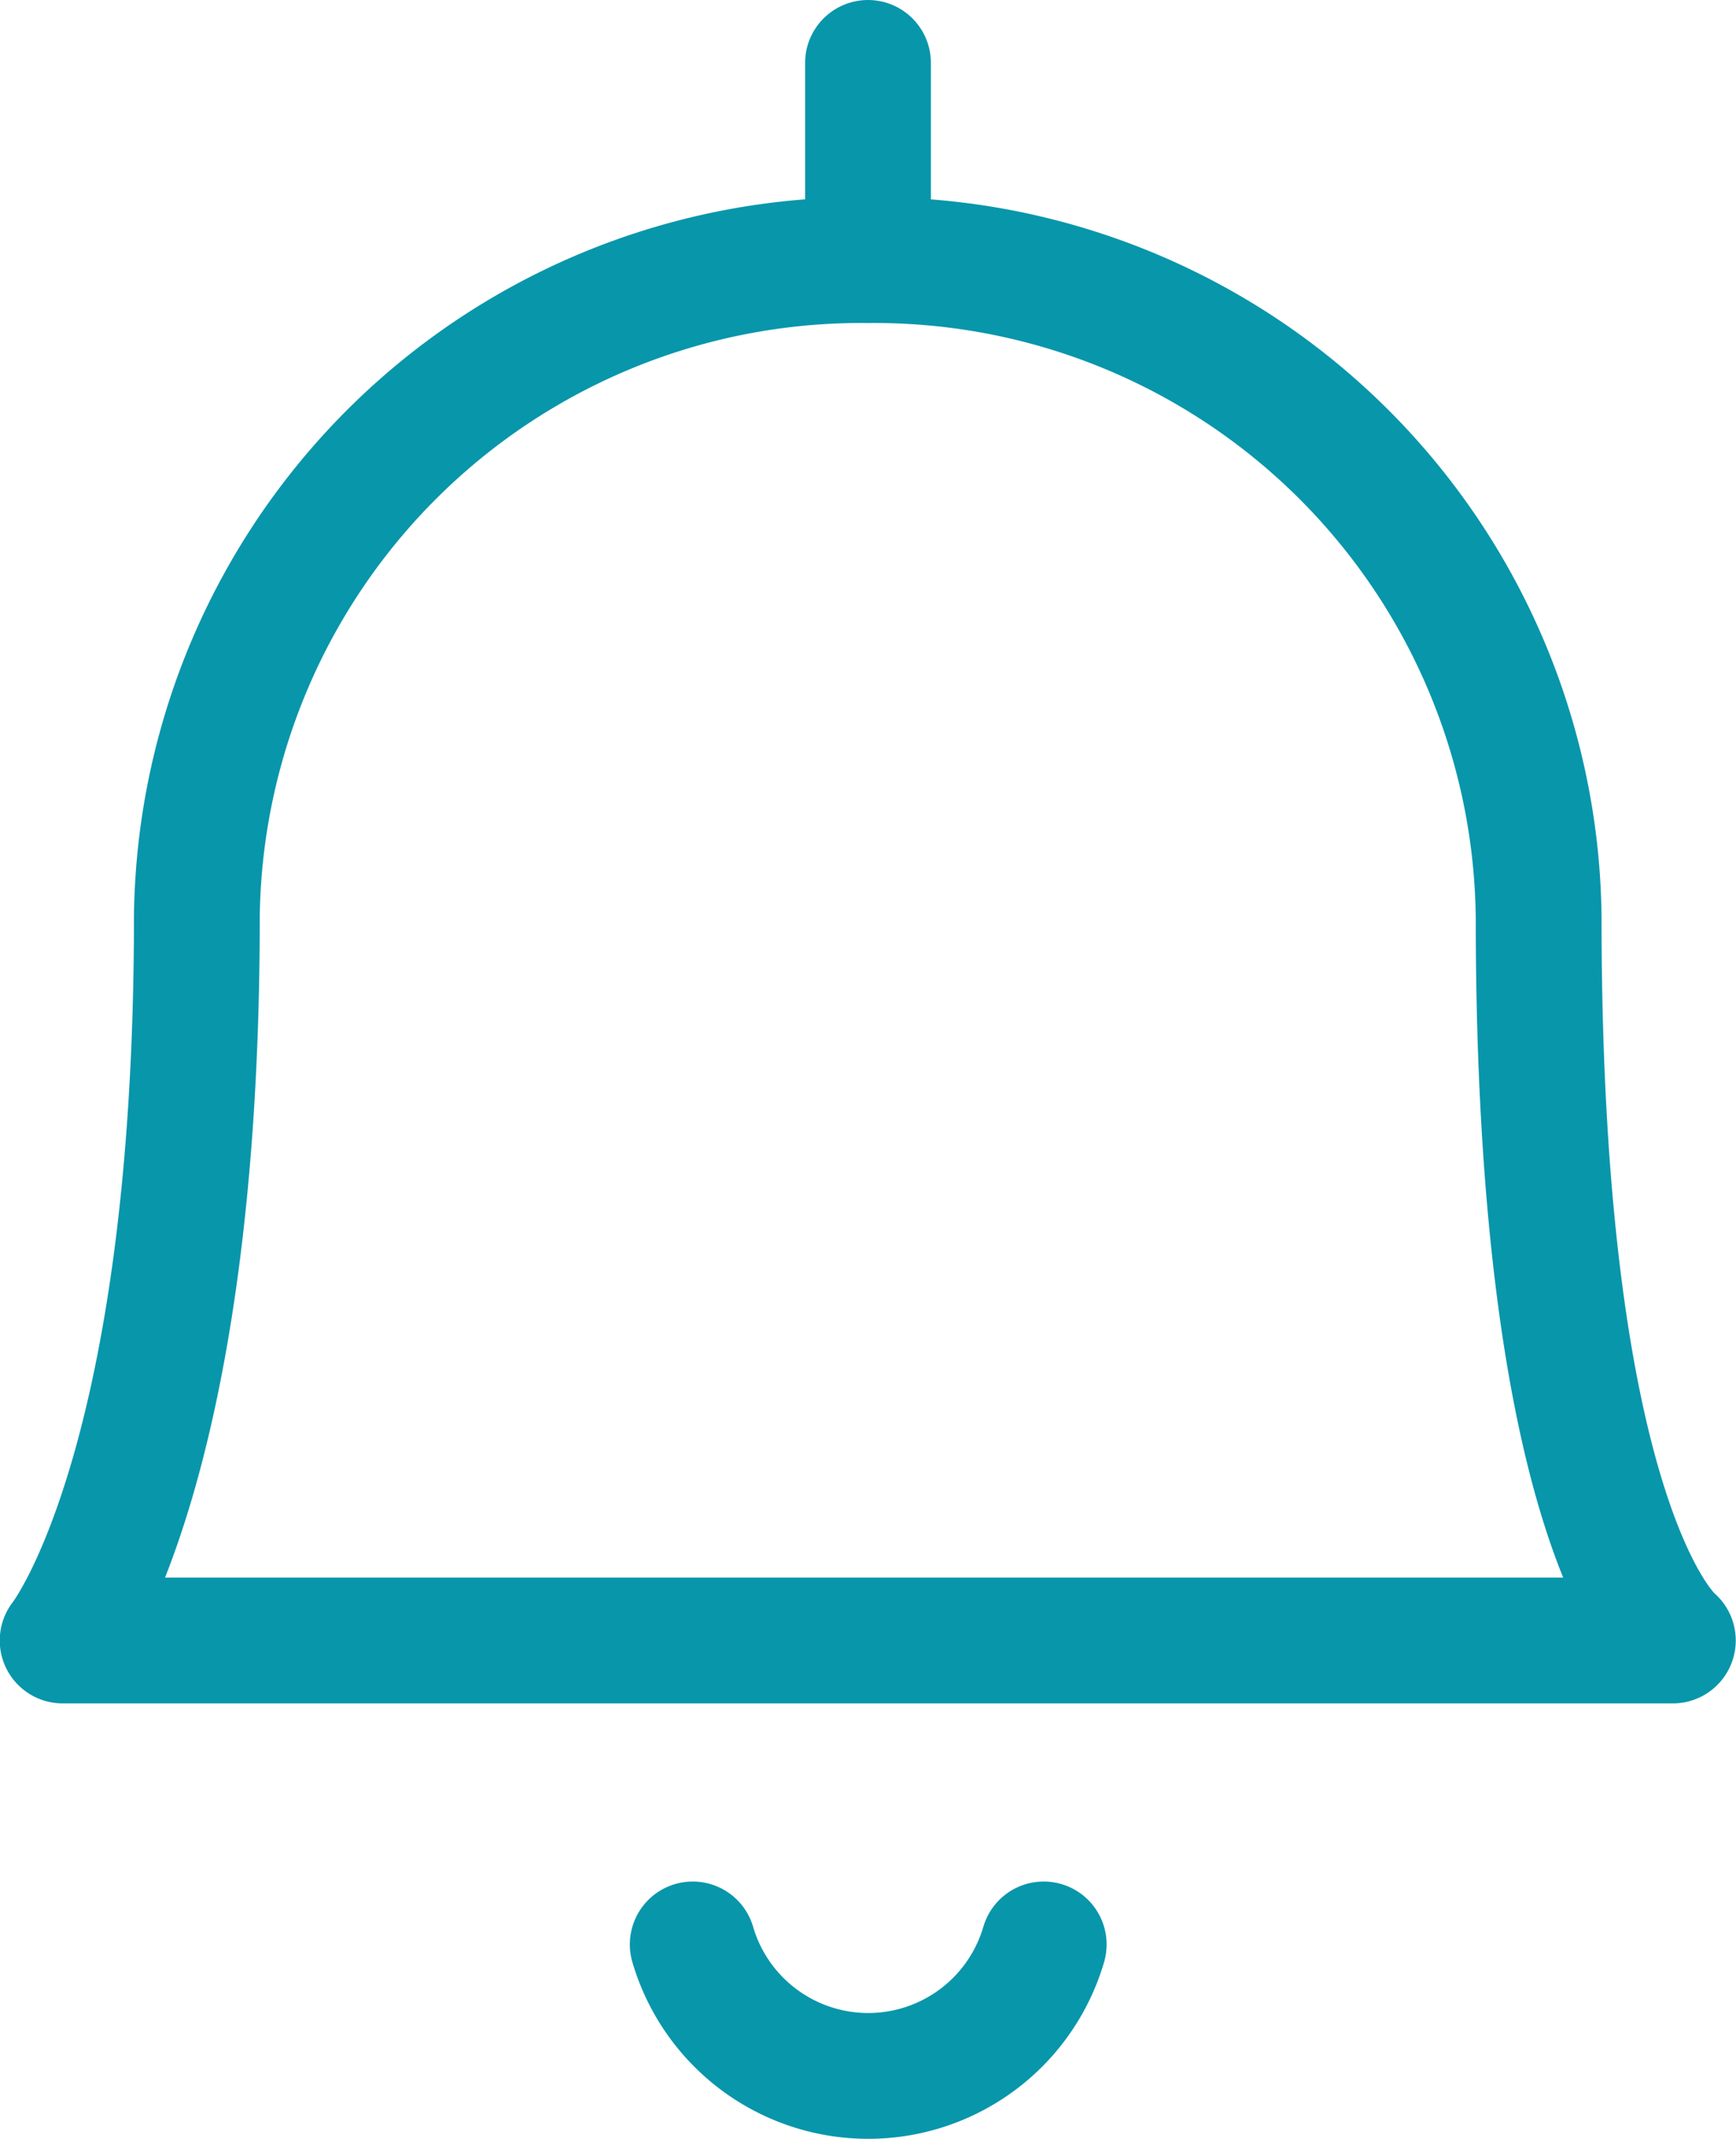
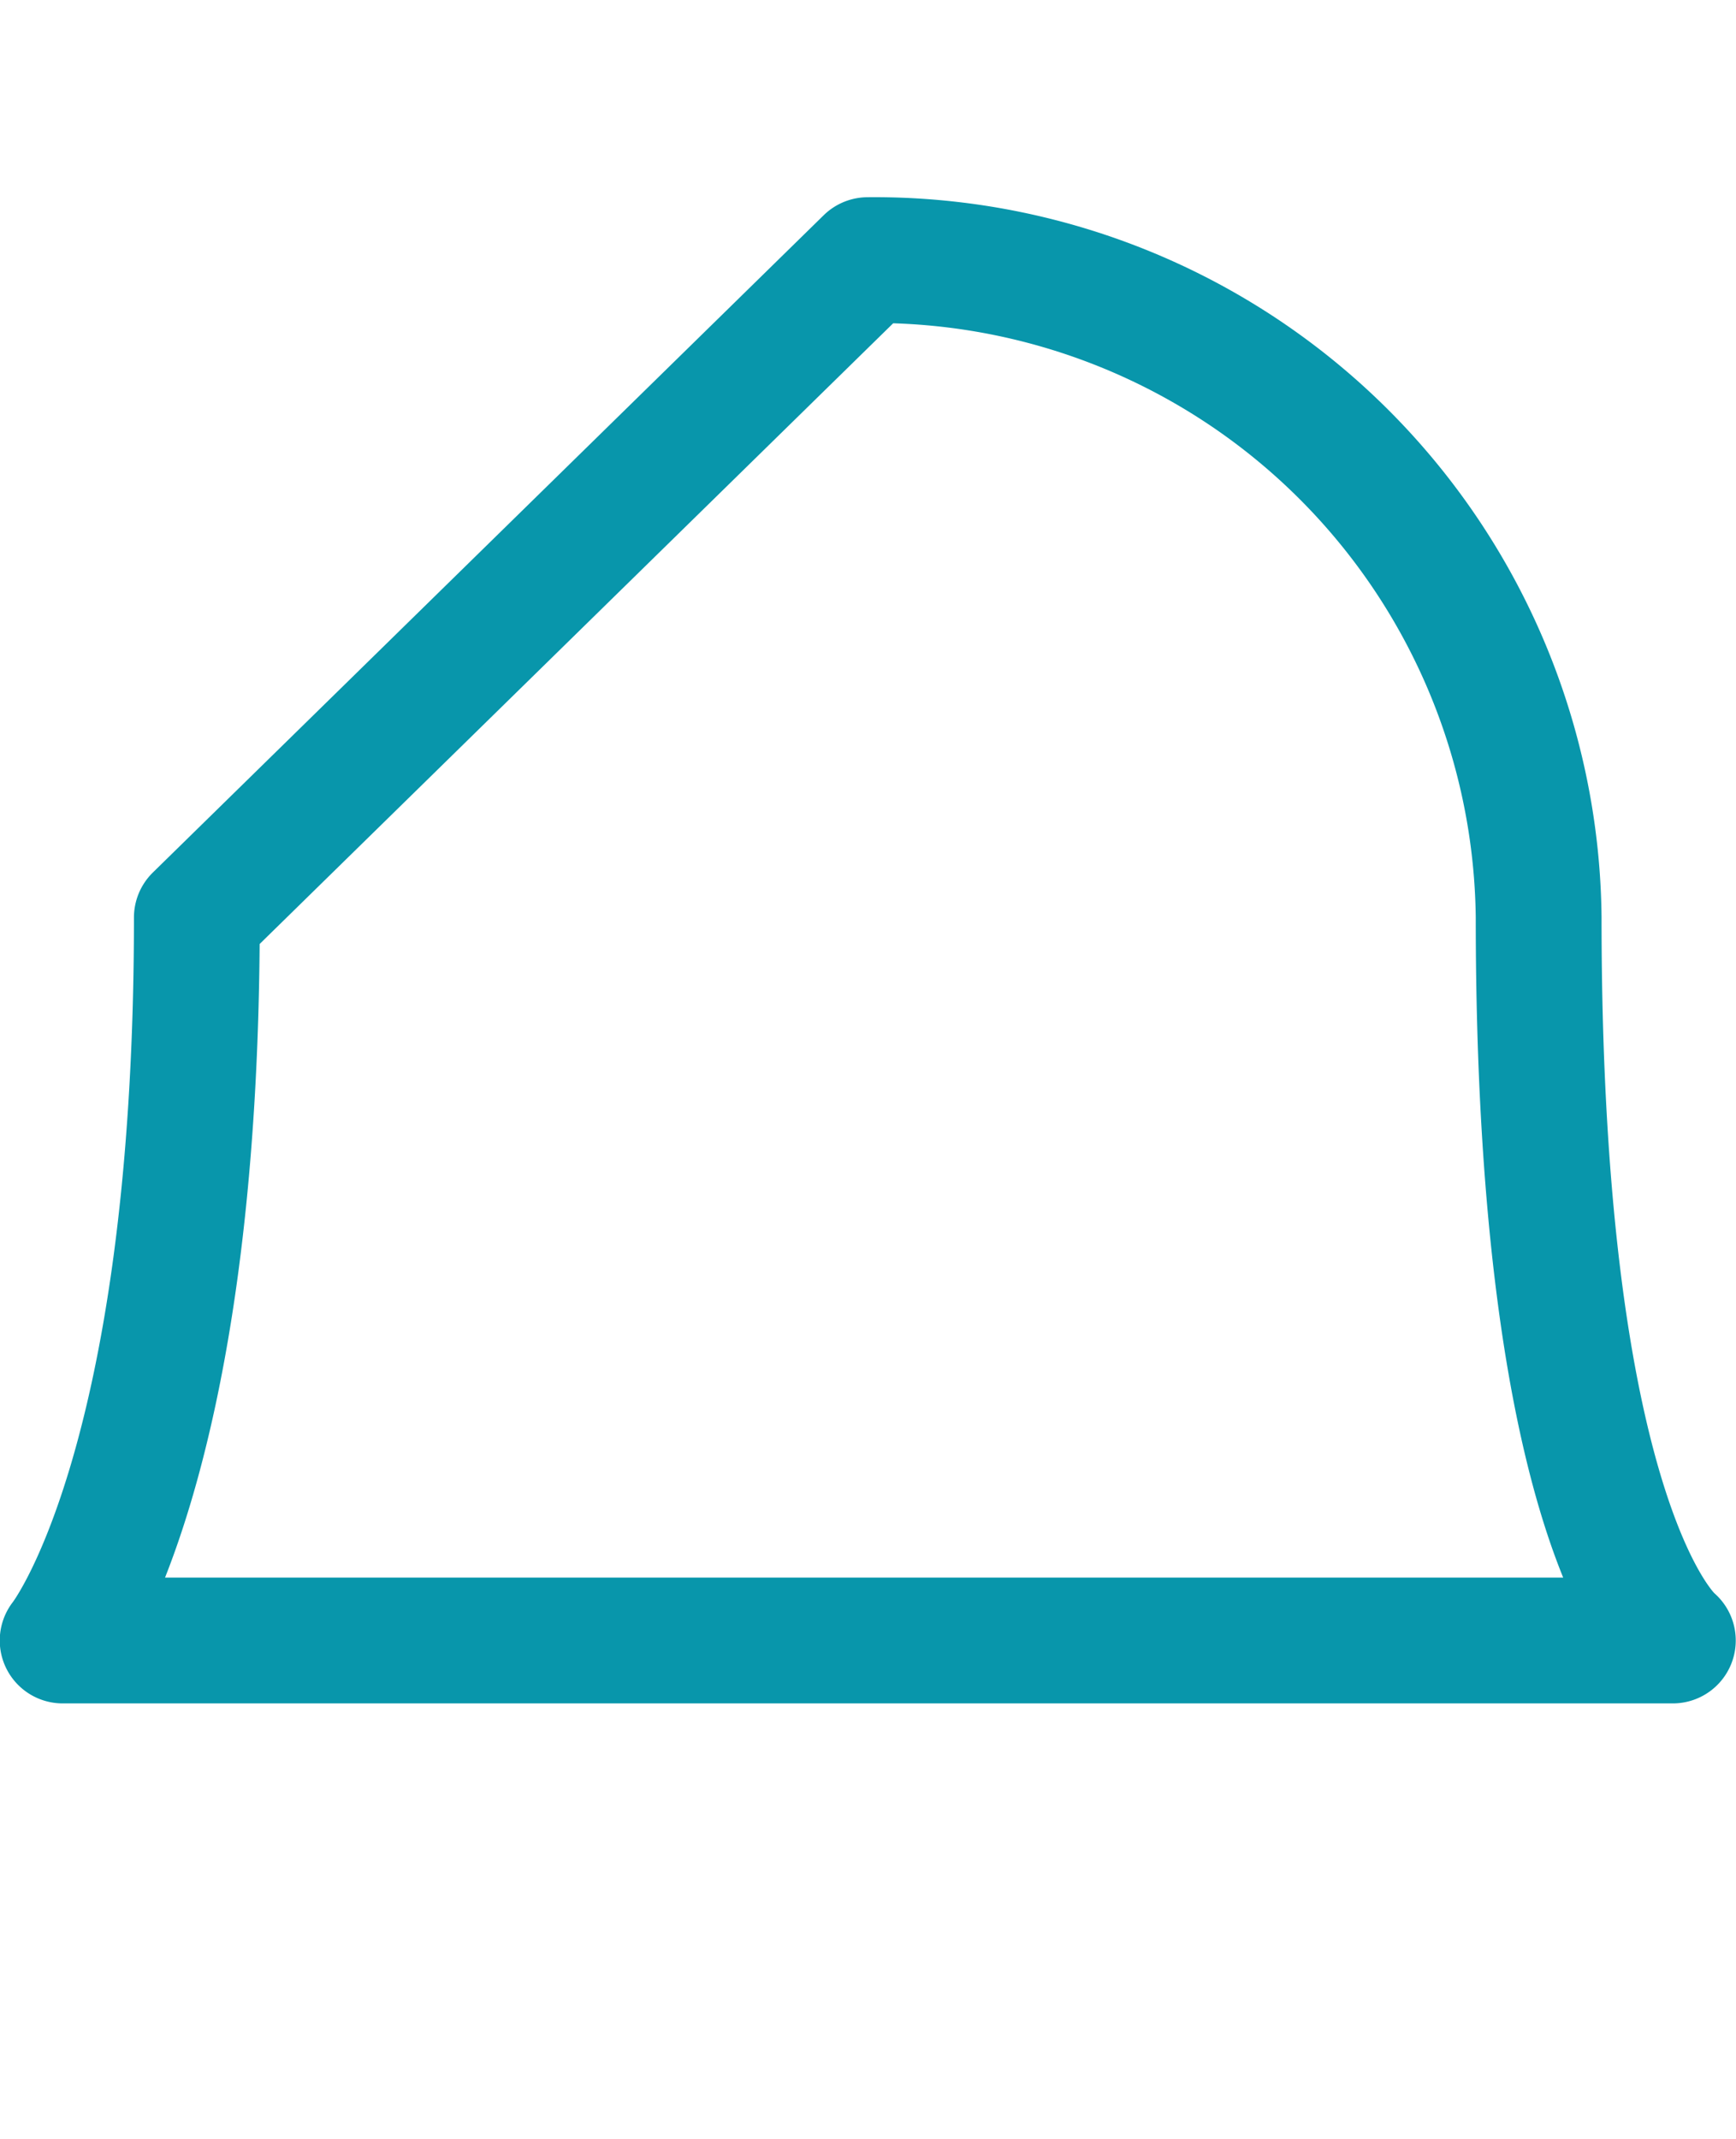
<svg xmlns="http://www.w3.org/2000/svg" width="34.5" height="42.499" viewBox="0 0 34.5 42.499">
  <g id="Group_2" data-name="Group 2" transform="translate(-496.755 -2746.5)">
    <g id="Interface-Essential_Alert_alarm-bell" data-name="Interface-Essential / Alert / alarm-bell" transform="translate(498.005 2747.75)">
      <g id="Group_262" data-name="Group 262">
        <g id="alarm-bell">
-           <path id="Shape_1189" data-name="Shape 1189" d="M505.005,2768.75a3.634,3.634,0,0,0,6.975,0" transform="translate(-492.488 -2731.362)" fill="none" stroke="#0896ab" stroke-linecap="round" stroke-linejoin="round" stroke-width="2.5" />
-           <path id="Shape_1190" data-name="Shape 1190" d="M507.005,2751.668v-3.918" transform="translate(-491.005 -2747.75)" fill="none" stroke="#0896ab" stroke-linecap="round" stroke-linejoin="round" stroke-width="2.5" />
-           <path id="Shape_1191" data-name="Shape 1191" d="M514,2750a13.2,13.2,0,0,1,13.333,13.062c0,12.27,2.667,14.367,2.667,14.367H498s2.667-3.337,2.667-14.367A13.2,13.2,0,0,1,514,2750Z" transform="translate(-498.005 -2746.081)" fill="none" stroke="#0896ab" stroke-linecap="round" stroke-linejoin="round" stroke-width="2.5" />
+           <path id="Shape_1191" data-name="Shape 1191" d="M514,2750a13.2,13.2,0,0,1,13.333,13.062c0,12.27,2.667,14.367,2.667,14.367H498s2.667-3.337,2.667-14.367Z" transform="translate(-498.005 -2746.081)" fill="none" stroke="#0896ab" stroke-linecap="round" stroke-linejoin="round" stroke-width="2.5" />
        </g>
      </g>
    </g>
  </g>
</svg>